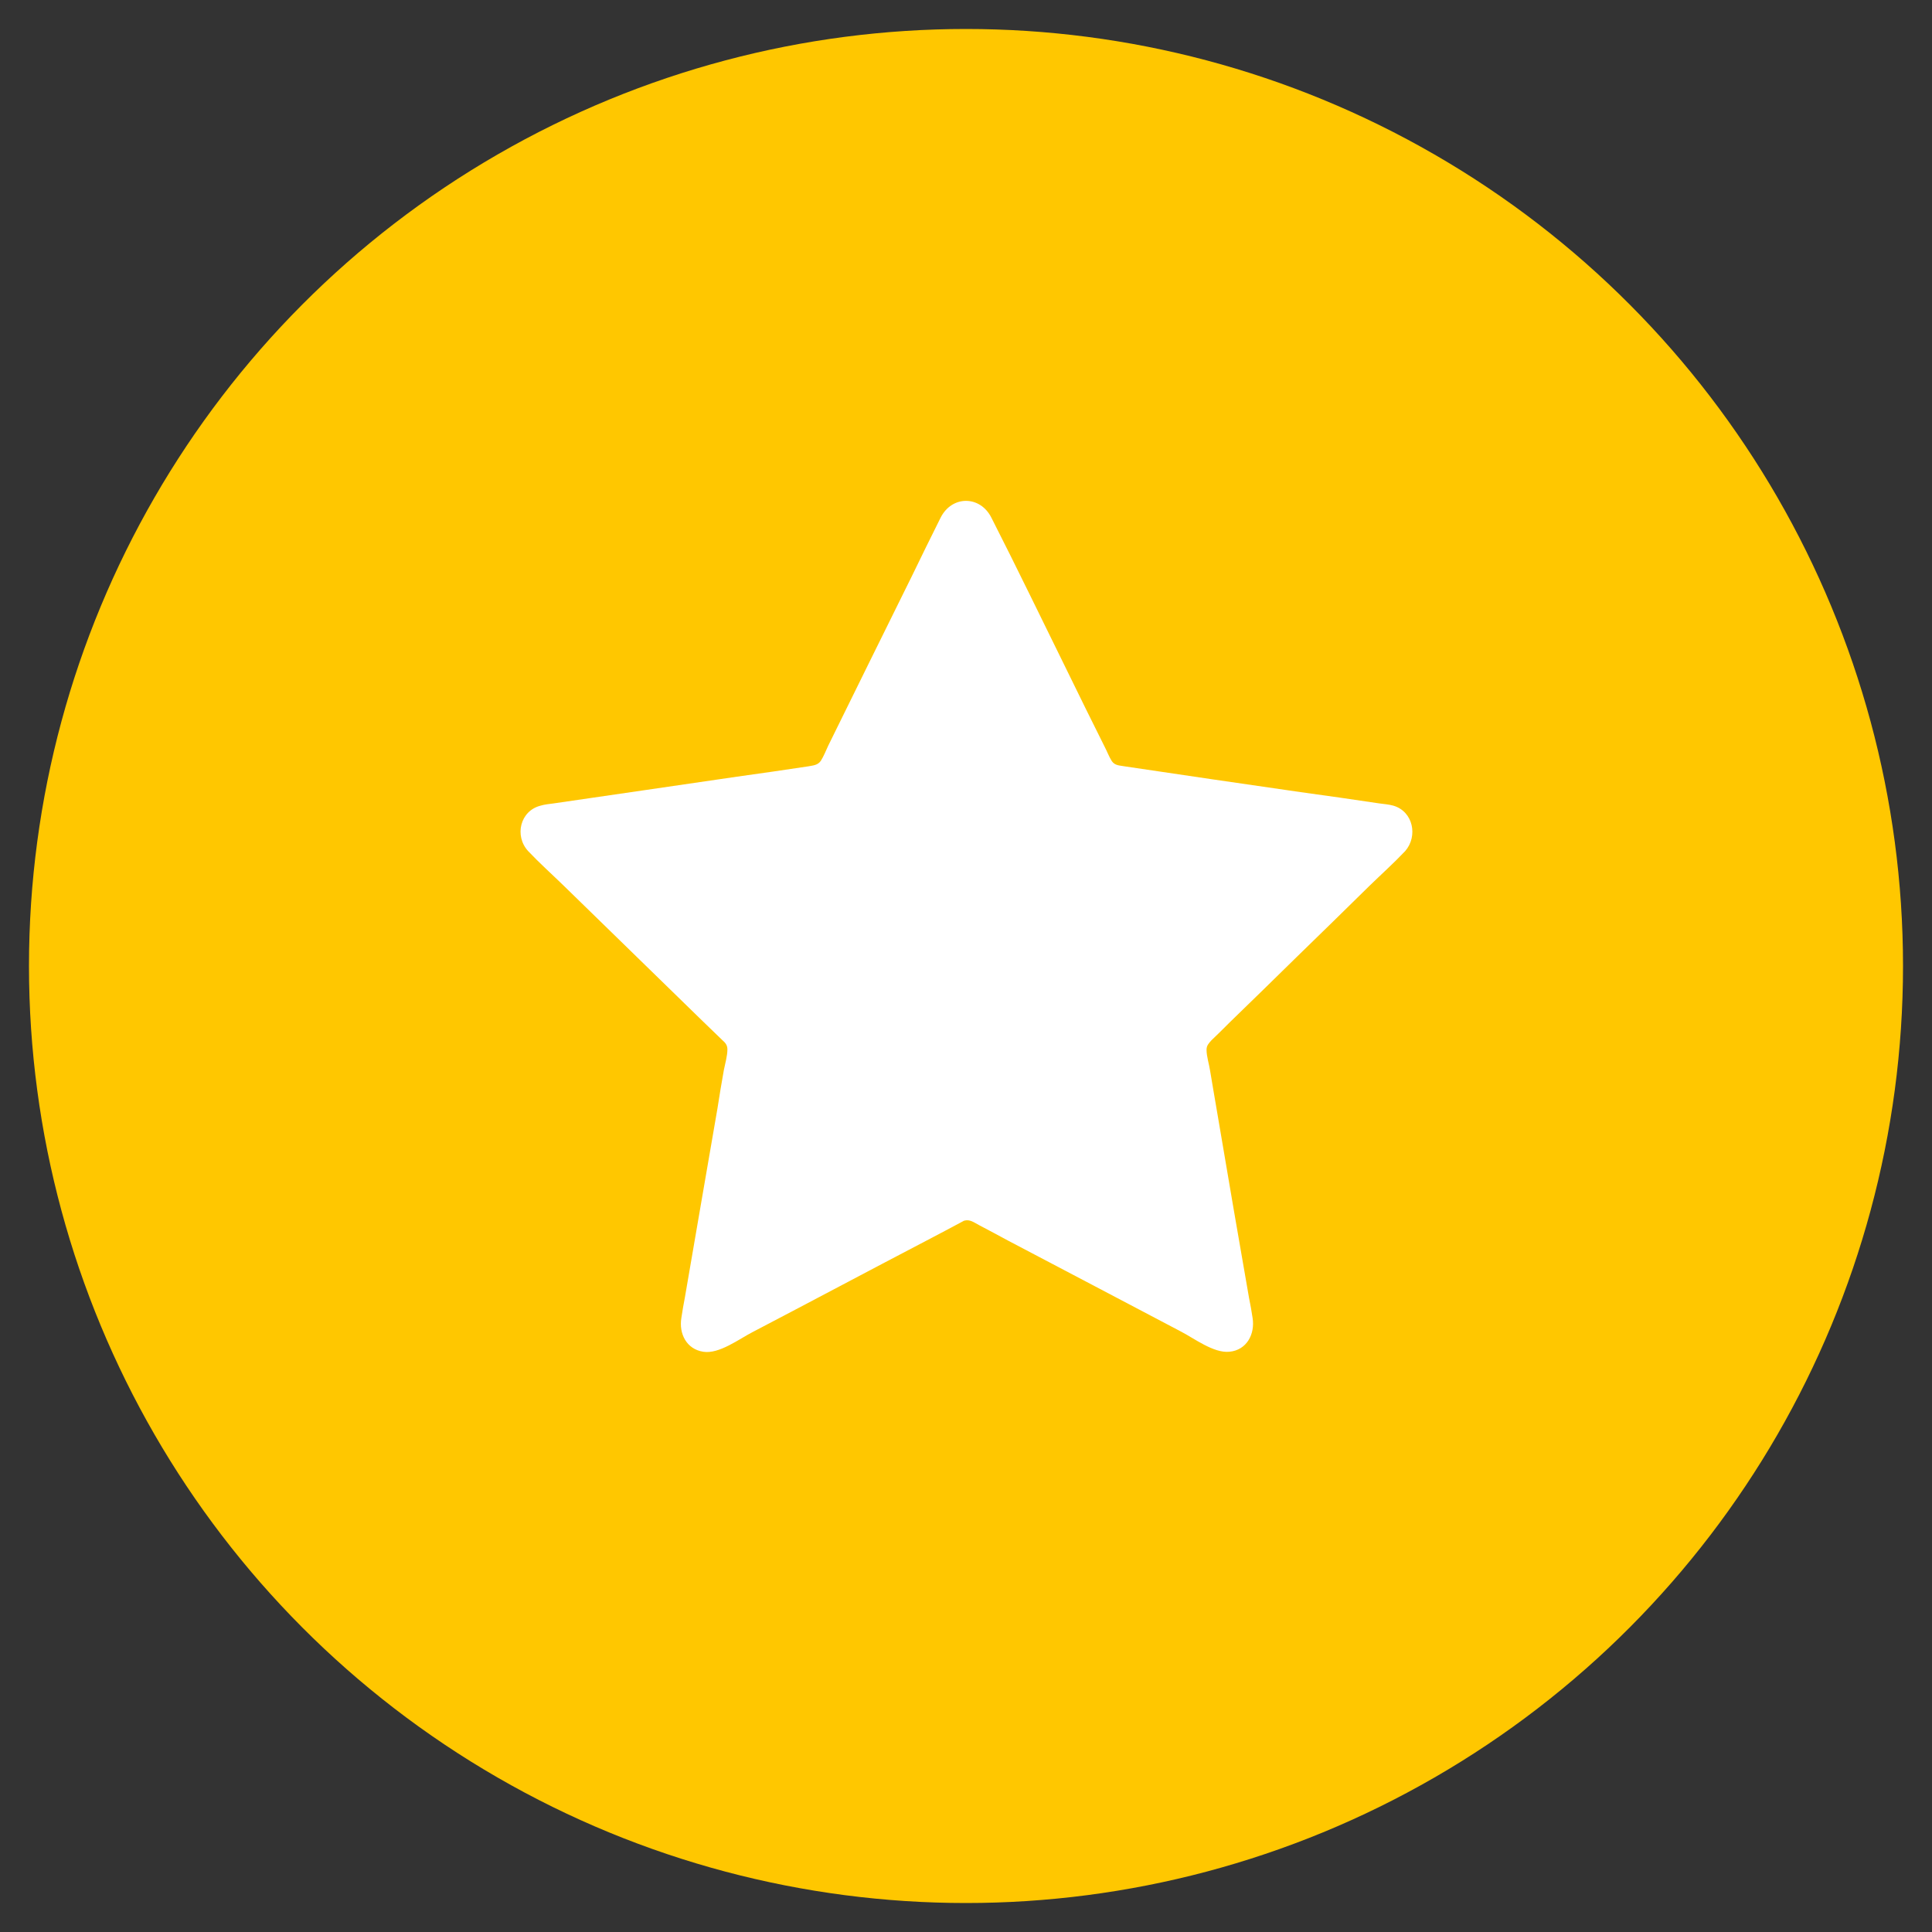
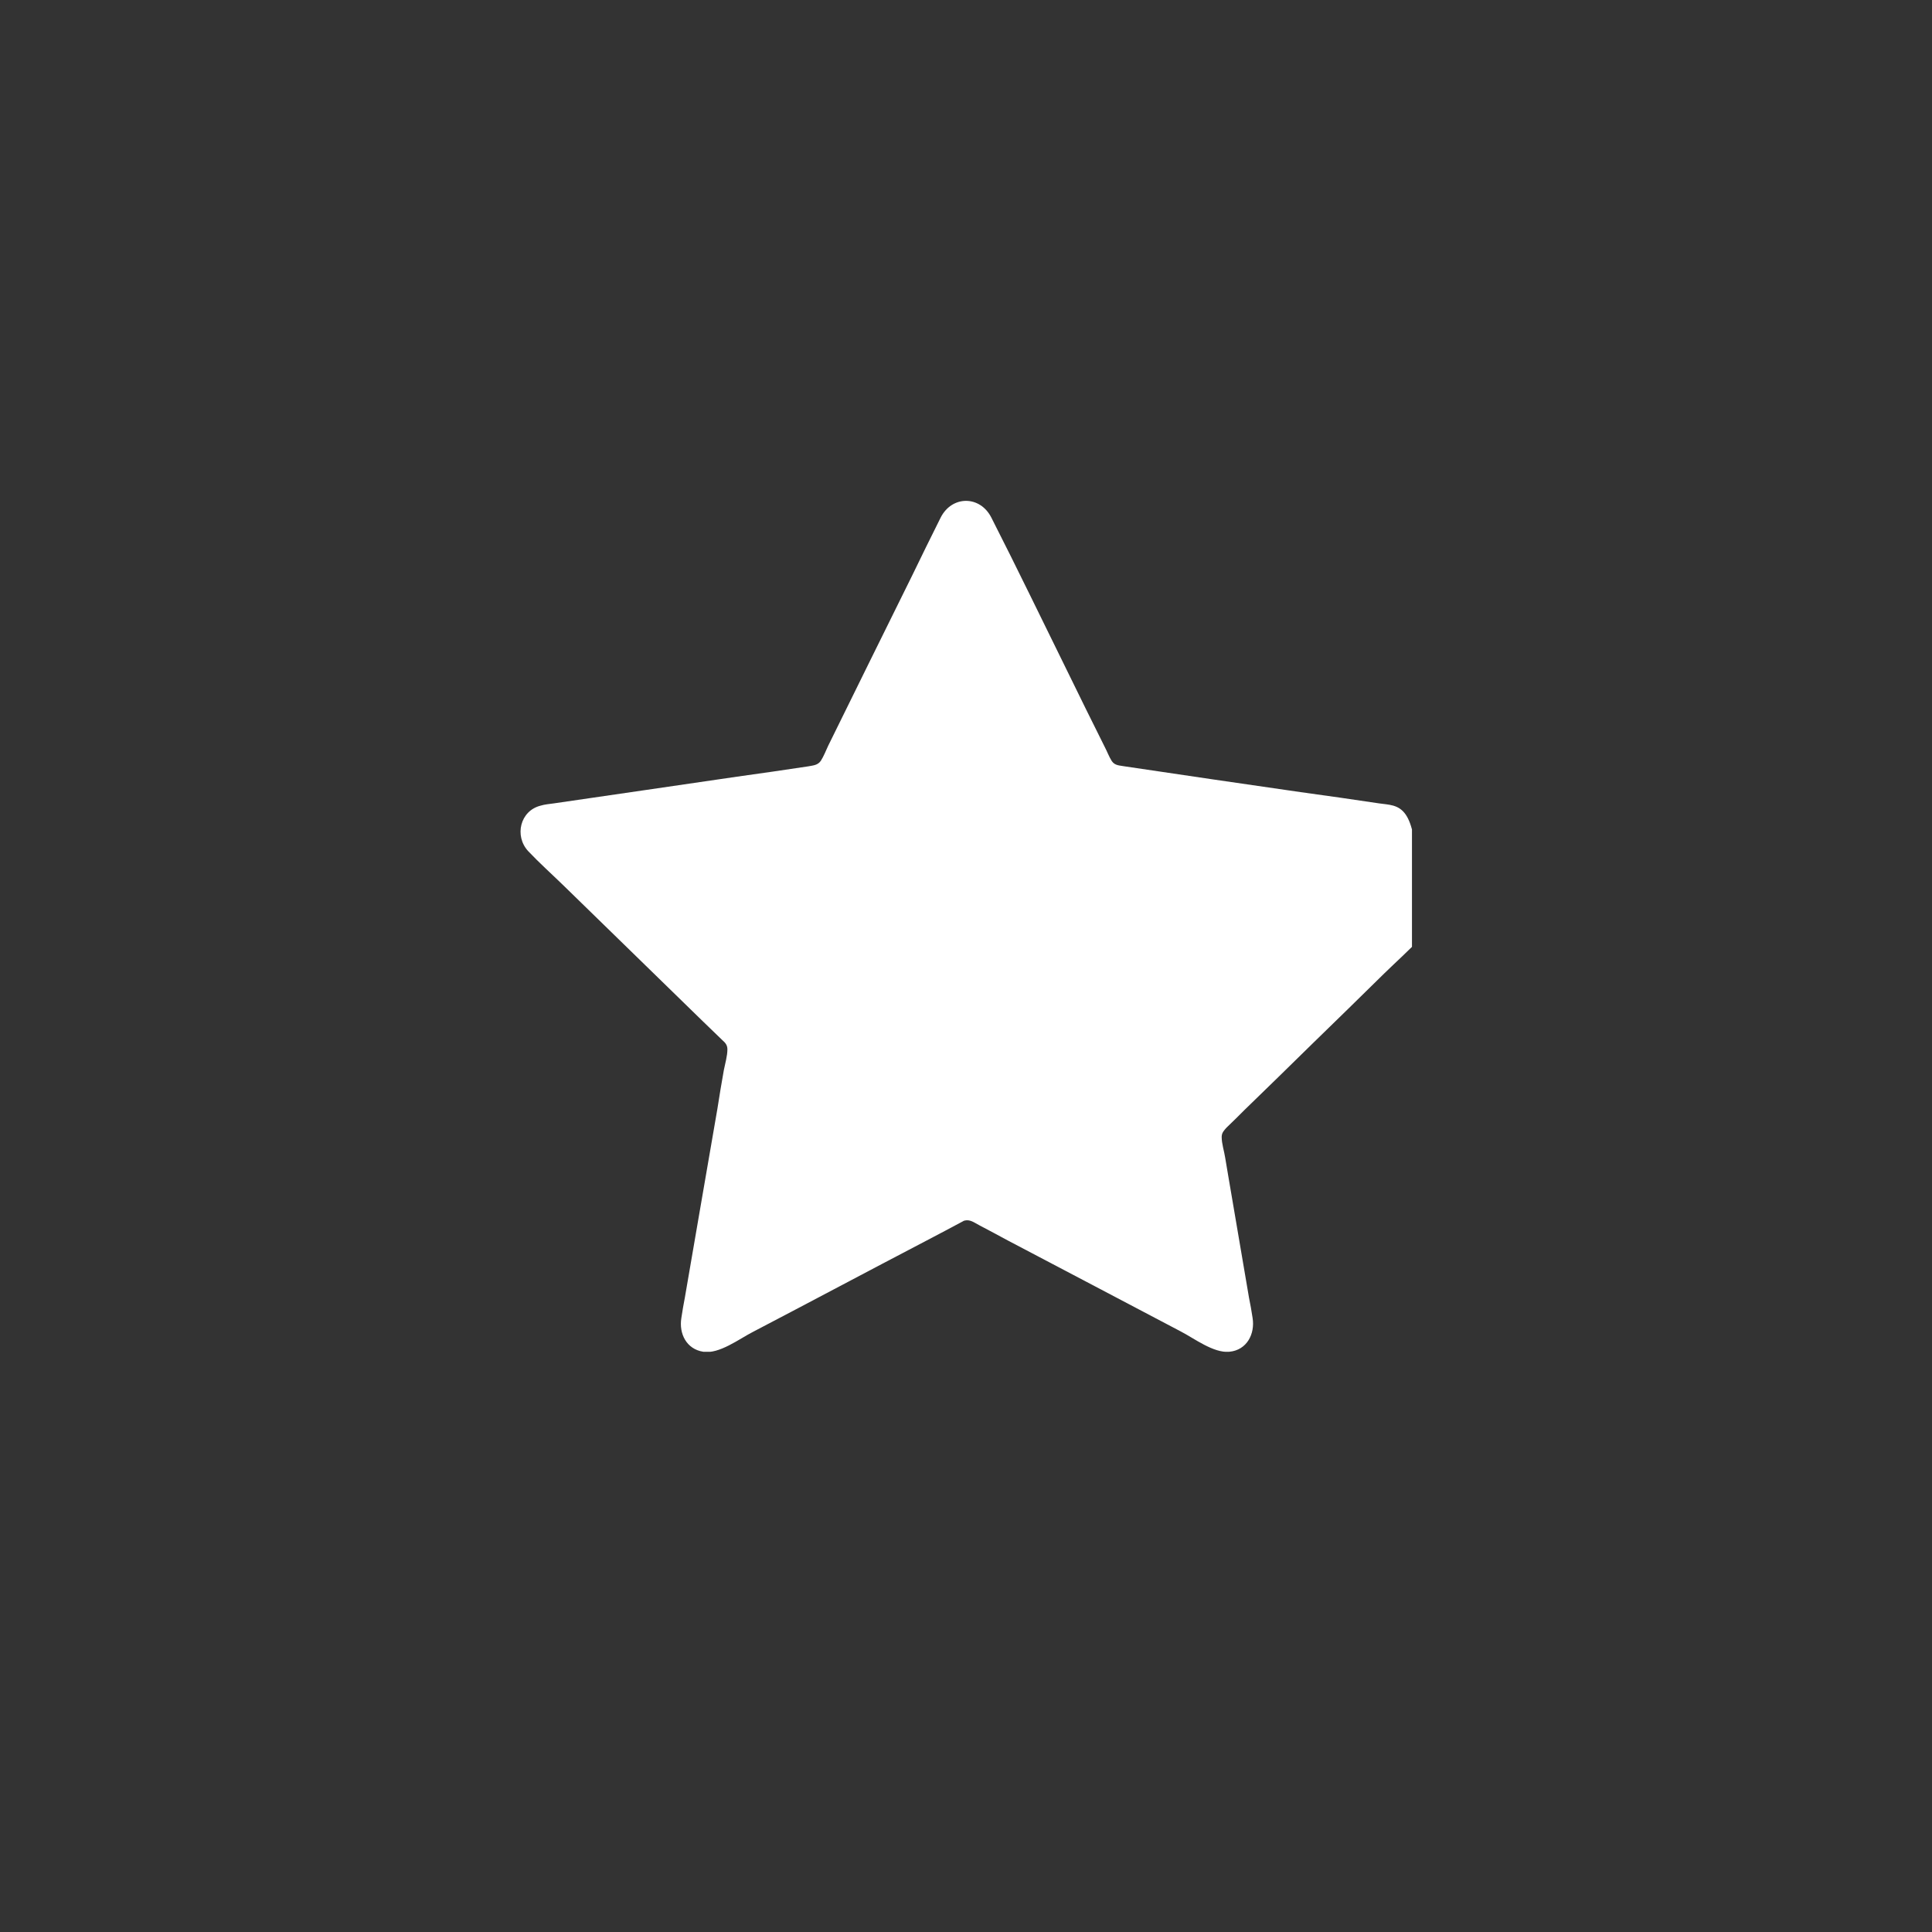
<svg xmlns="http://www.w3.org/2000/svg" xmlns:xlink="http://www.w3.org/1999/xlink" version="1.1" id="Layer_1" x="0px" y="0px" viewBox="0 0 600 600" style="enable-background:new 0 0 600 600;" xml:space="preserve">
  <rect x="0" y="0" width="600" height="600" fill="#333333" stroke="none" />
  <style type="text/css"> .st0{fill:#A12EFF;} .st1{fill:#FFC700;} .st2{fill:#E50096;} .st3{fill:#FF7800;} .st4{fill:#0082C7;} .st5{fill:#92D400;} .st6{fill:#FFFFFF;} .st7{clip-path:url(#SVGID_00000018226800089005121310000009405843523454491525_);fill:#FFFFFF;} .st8{clip-path:url(#SVGID_00000005239165703193447470000002590306836281352838_);fill:#FFFFFF;} .st9{clip-path:url(#SVGID_00000103966719366636726390000013918340380339735993_);fill:#FFFFFF;} .st10{clip-path:url(#SVGID_00000047058418249978868310000006388148426821310395_);fill:#FFFFFF;} .st11{fill-rule:evenodd;clip-rule:evenodd;fill:#FFFFFF;} </style>
-   <circle class="st1" cx="300" cy="300" r="291" />
  <g>
    <defs>
      <rect id="SVGID_00000040568953646928743310000013321105230239405748_" x="161.4" y="155.4" width="277.1" height="264.4" />
    </defs>
    <clipPath id="SVGID_00000085971883649562637410000000869264327180758955_">
      <use xlink:href="#SVGID_00000040568953646928743310000013321105230239405748_" style="overflow:visible;" />
    </clipPath>
-     <path style="clip-path:url(#SVGID_00000085971883649562637410000000869264327180758955_);fill:#FFFFFF;" d="M432.7,250.2 c-1.4-0.4-3-0.5-4.4-0.7c-8.1-1.2-16.2-2.4-24.4-3.5c-18.2-2.6-36.4-5.3-54.6-8c-1.6-0.3-3-0.2-4-1.6c-0.9-1.4-1.5-3.1-2.3-4.6 c-3.9-7.8-7.8-15.7-11.6-23.5c-7.8-15.8-15.5-31.8-23.5-47.5c-3.5-7-12.3-7-15.8,0c-3,6-6,12.1-8.9,18.1 c-8.7,17.6-17.4,35.2-26,52.7c-0.7,1.5-1.4,3.3-2.3,4.7c-1,1.4-2.4,1.4-3.9,1.7c-7.4,1.1-14.7,2.2-22.1,3.2 c-18.9,2.8-37.9,5.5-56.9,8.3c-1.4,0.2-2.8,0.3-4.1,0.7c-6.4,1.6-8.2,9.4-3.9,14.1c3.5,3.7,7.4,7.2,11,10.7 c14.5,14.1,28.9,28.2,43.4,42.3c2,1.9,3.9,3.8,5.9,5.7c0.9,0.8,1.6,1.5,1.6,2.9c0,2-0.7,4.4-1.1,6.4c-0.7,4-1.4,8-2,12 c-3.4,19.5-6.7,39-10.1,58.6c-0.4,2.1-0.8,4.3-1.1,6.4c-0.8,4.9,1.6,9.7,6.8,10.5c4.9,0.8,11.2-4,15.3-6.1 c18-9.4,35.8-18.9,53.8-28.3c4-2.1,8-4.2,11.9-6.3c1.8-0.5,3,0.5,4.7,1.4c3,1.6,5.9,3.1,8.8,4.7c9.1,4.8,18.1,9.5,27.2,14.3 c8.9,4.7,17.7,9.3,26.6,14c4.1,2.1,10.2,6.8,15.1,6.3c5.4-0.5,8-5.5,7.2-10.5c-0.3-2.1-0.7-4.2-1.1-6.2c-1.6-9-3.1-18.1-4.7-27.1 c-1.8-10.6-3.6-21.1-5.4-31.7c-0.7-3.9-1.3-7.8-2-11.8c-0.3-2-1.1-4.4-1.1-6.5c0-1.3,0.7-2,1.5-2.9c1.9-1.8,3.8-3.7,5.7-5.6 c7-6.8,13.9-13.5,20.8-20.3c7.5-7.3,15-14.6,22.5-22c3.7-3.6,7.6-7.1,11.2-10.9C440.4,259.7,438.9,252,432.7,250.2" />
+     <path style="clip-path:url(#SVGID_00000085971883649562637410000000869264327180758955_);fill:#FFFFFF;" d="M432.7,250.2 c-1.4-0.4-3-0.5-4.4-0.7c-8.1-1.2-16.2-2.4-24.4-3.5c-18.2-2.6-36.4-5.3-54.6-8c-1.6-0.3-3-0.2-4-1.6c-0.9-1.4-1.5-3.1-2.3-4.6 c-3.9-7.8-7.8-15.7-11.6-23.5c-7.8-15.8-15.5-31.8-23.5-47.5c-3.5-7-12.3-7-15.8,0c-3,6-6,12.1-8.9,18.1 c-8.7,17.6-17.4,35.2-26,52.7c-0.7,1.5-1.4,3.3-2.3,4.7c-1,1.4-2.4,1.4-3.9,1.7c-7.4,1.1-14.7,2.2-22.1,3.2 c-18.9,2.8-37.9,5.5-56.9,8.3c-1.4,0.2-2.8,0.3-4.1,0.7c-6.4,1.6-8.2,9.4-3.9,14.1c3.5,3.7,7.4,7.2,11,10.7 c14.5,14.1,28.9,28.2,43.4,42.3c2,1.9,3.9,3.8,5.9,5.7c0.9,0.8,1.6,1.5,1.6,2.9c0,2-0.7,4.4-1.1,6.4c-0.7,4-1.4,8-2,12 c-3.4,19.5-6.7,39-10.1,58.6c-0.4,2.1-0.8,4.3-1.1,6.4c-0.8,4.9,1.6,9.7,6.8,10.5c4.9,0.8,11.2-4,15.3-6.1 c18-9.4,35.8-18.9,53.8-28.3c4-2.1,8-4.2,11.9-6.3c1.8-0.5,3,0.5,4.7,1.4c3,1.6,5.9,3.1,8.8,4.7c9.1,4.8,18.1,9.5,27.2,14.3 c8.9,4.7,17.7,9.3,26.6,14c4.1,2.1,10.2,6.8,15.1,6.3c5.4-0.5,8-5.5,7.2-10.5c-0.3-2.1-0.7-4.2-1.1-6.2c-1.8-10.6-3.6-21.1-5.4-31.7c-0.7-3.9-1.3-7.8-2-11.8c-0.3-2-1.1-4.4-1.1-6.5c0-1.3,0.7-2,1.5-2.9c1.9-1.8,3.8-3.7,5.7-5.6 c7-6.8,13.9-13.5,20.8-20.3c7.5-7.3,15-14.6,22.5-22c3.7-3.6,7.6-7.1,11.2-10.9C440.4,259.7,438.9,252,432.7,250.2" />
  </g>
</svg>